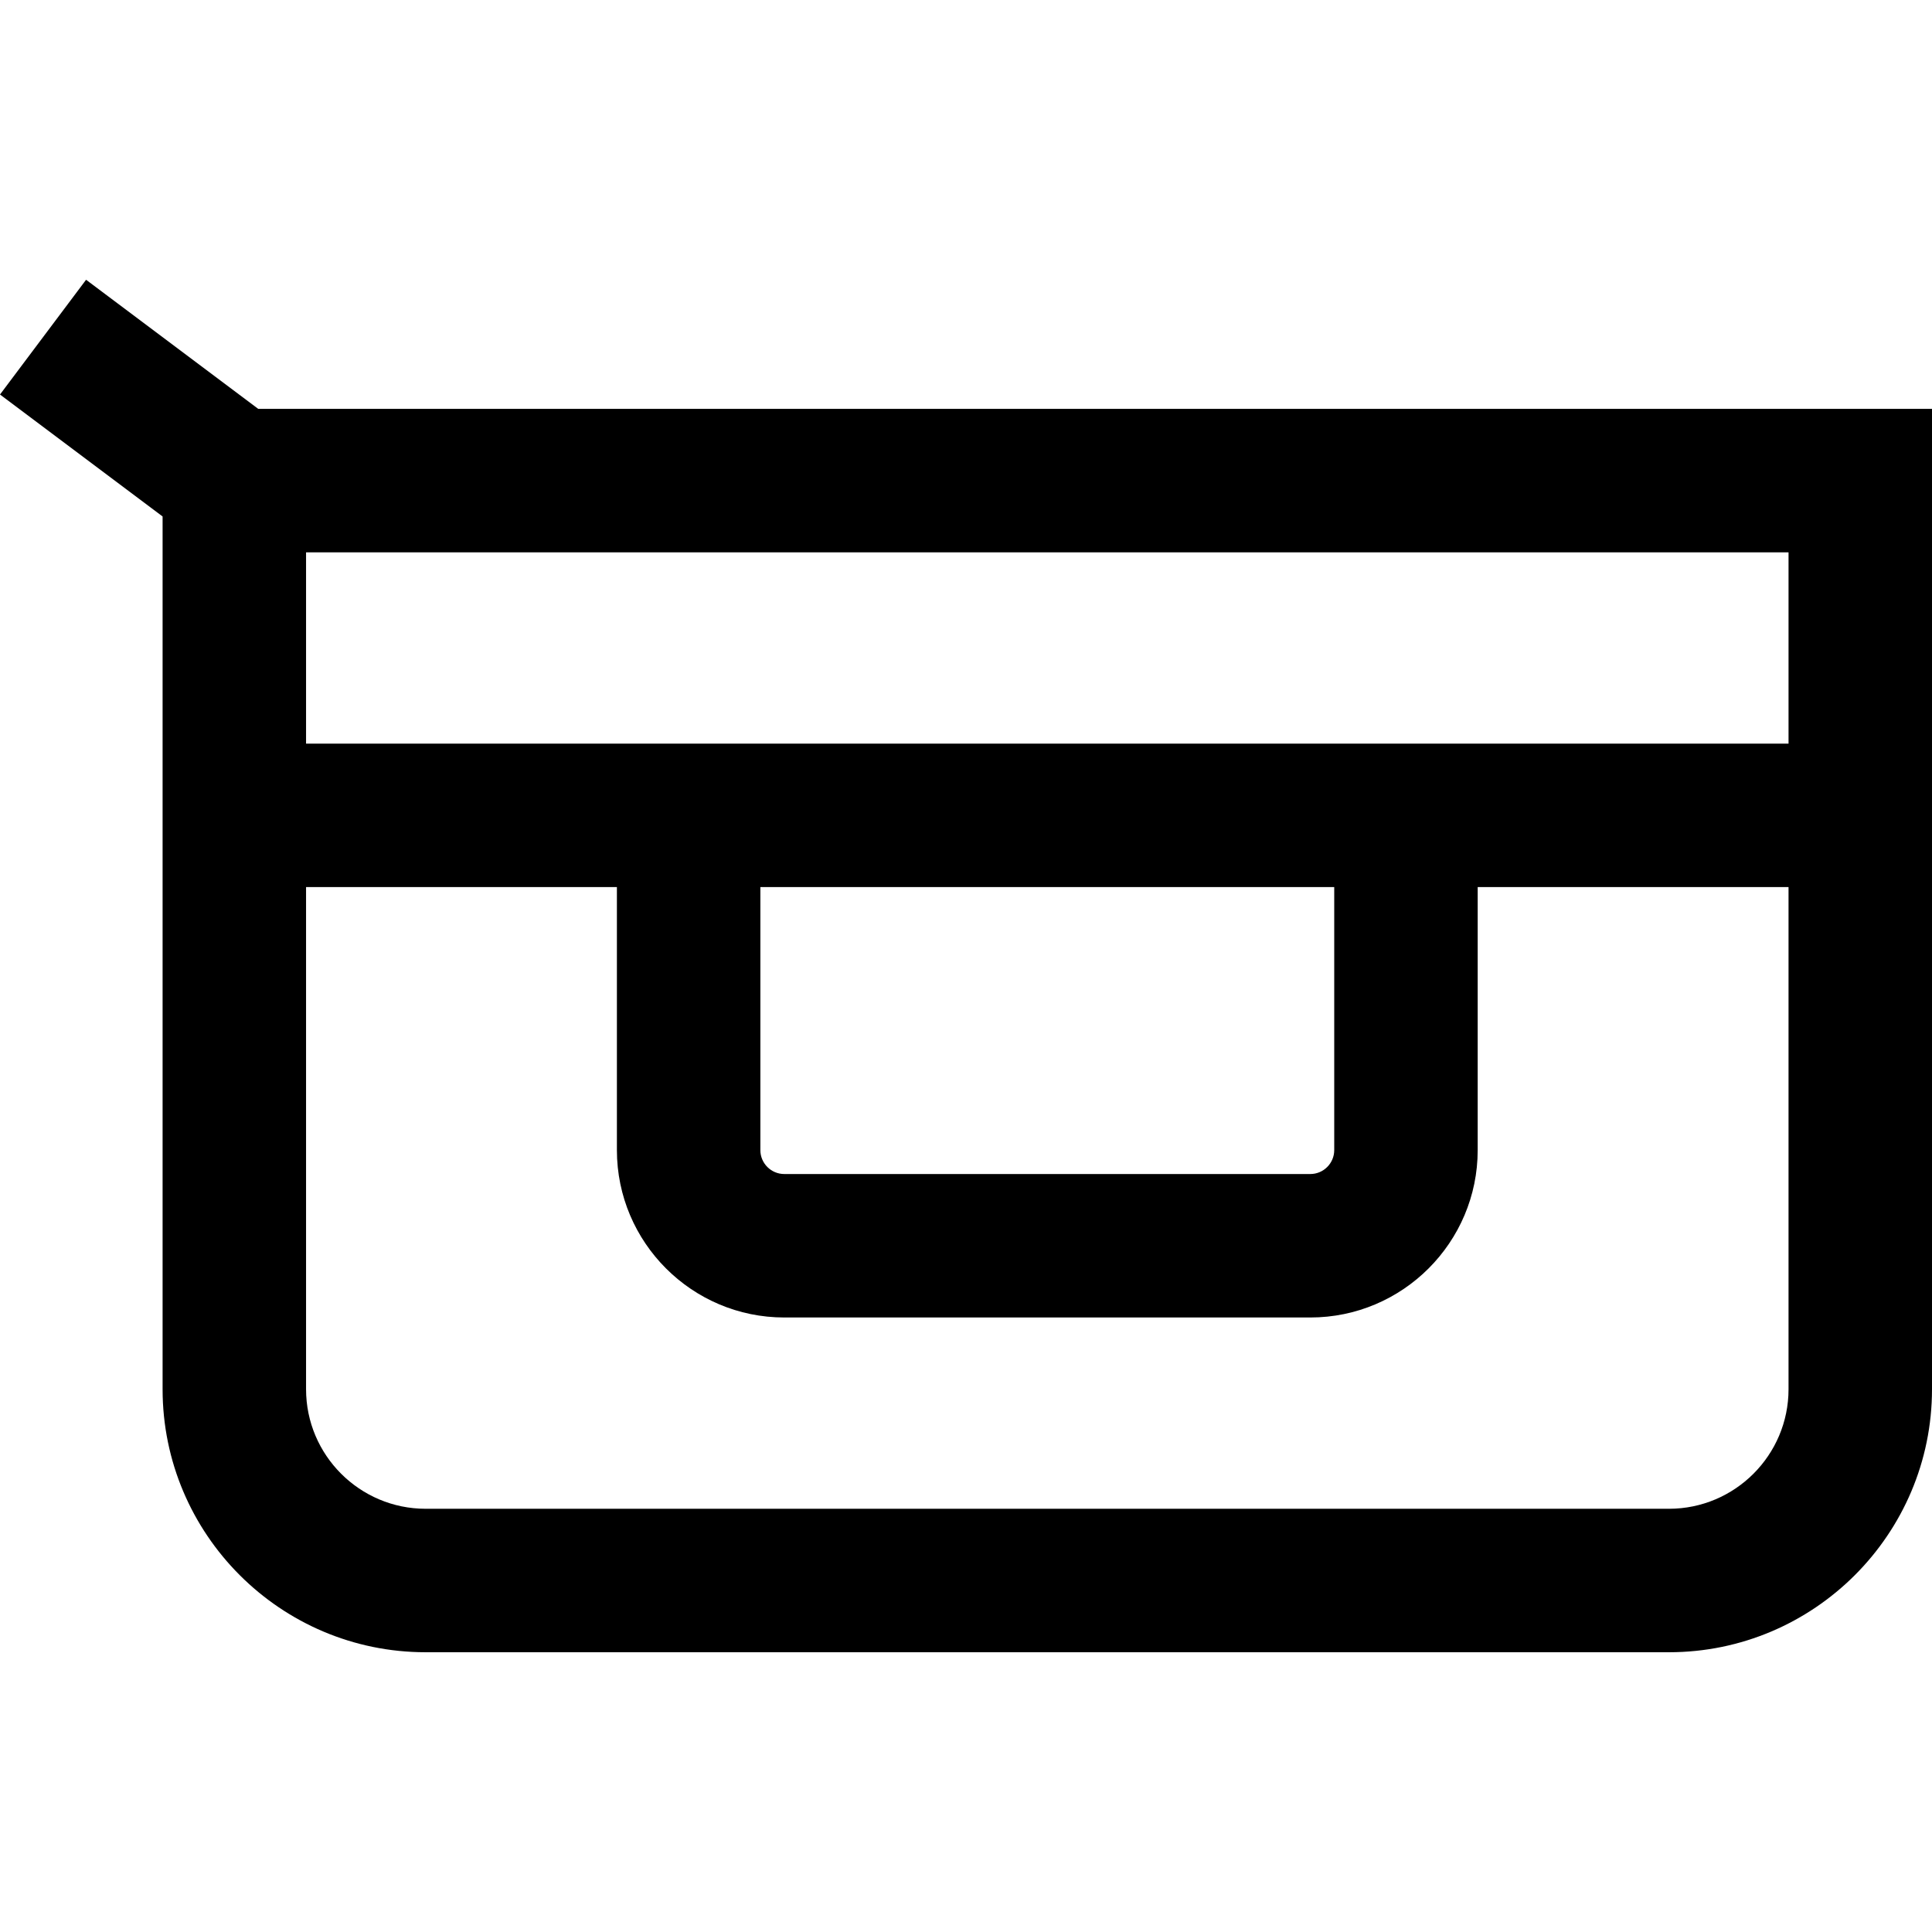
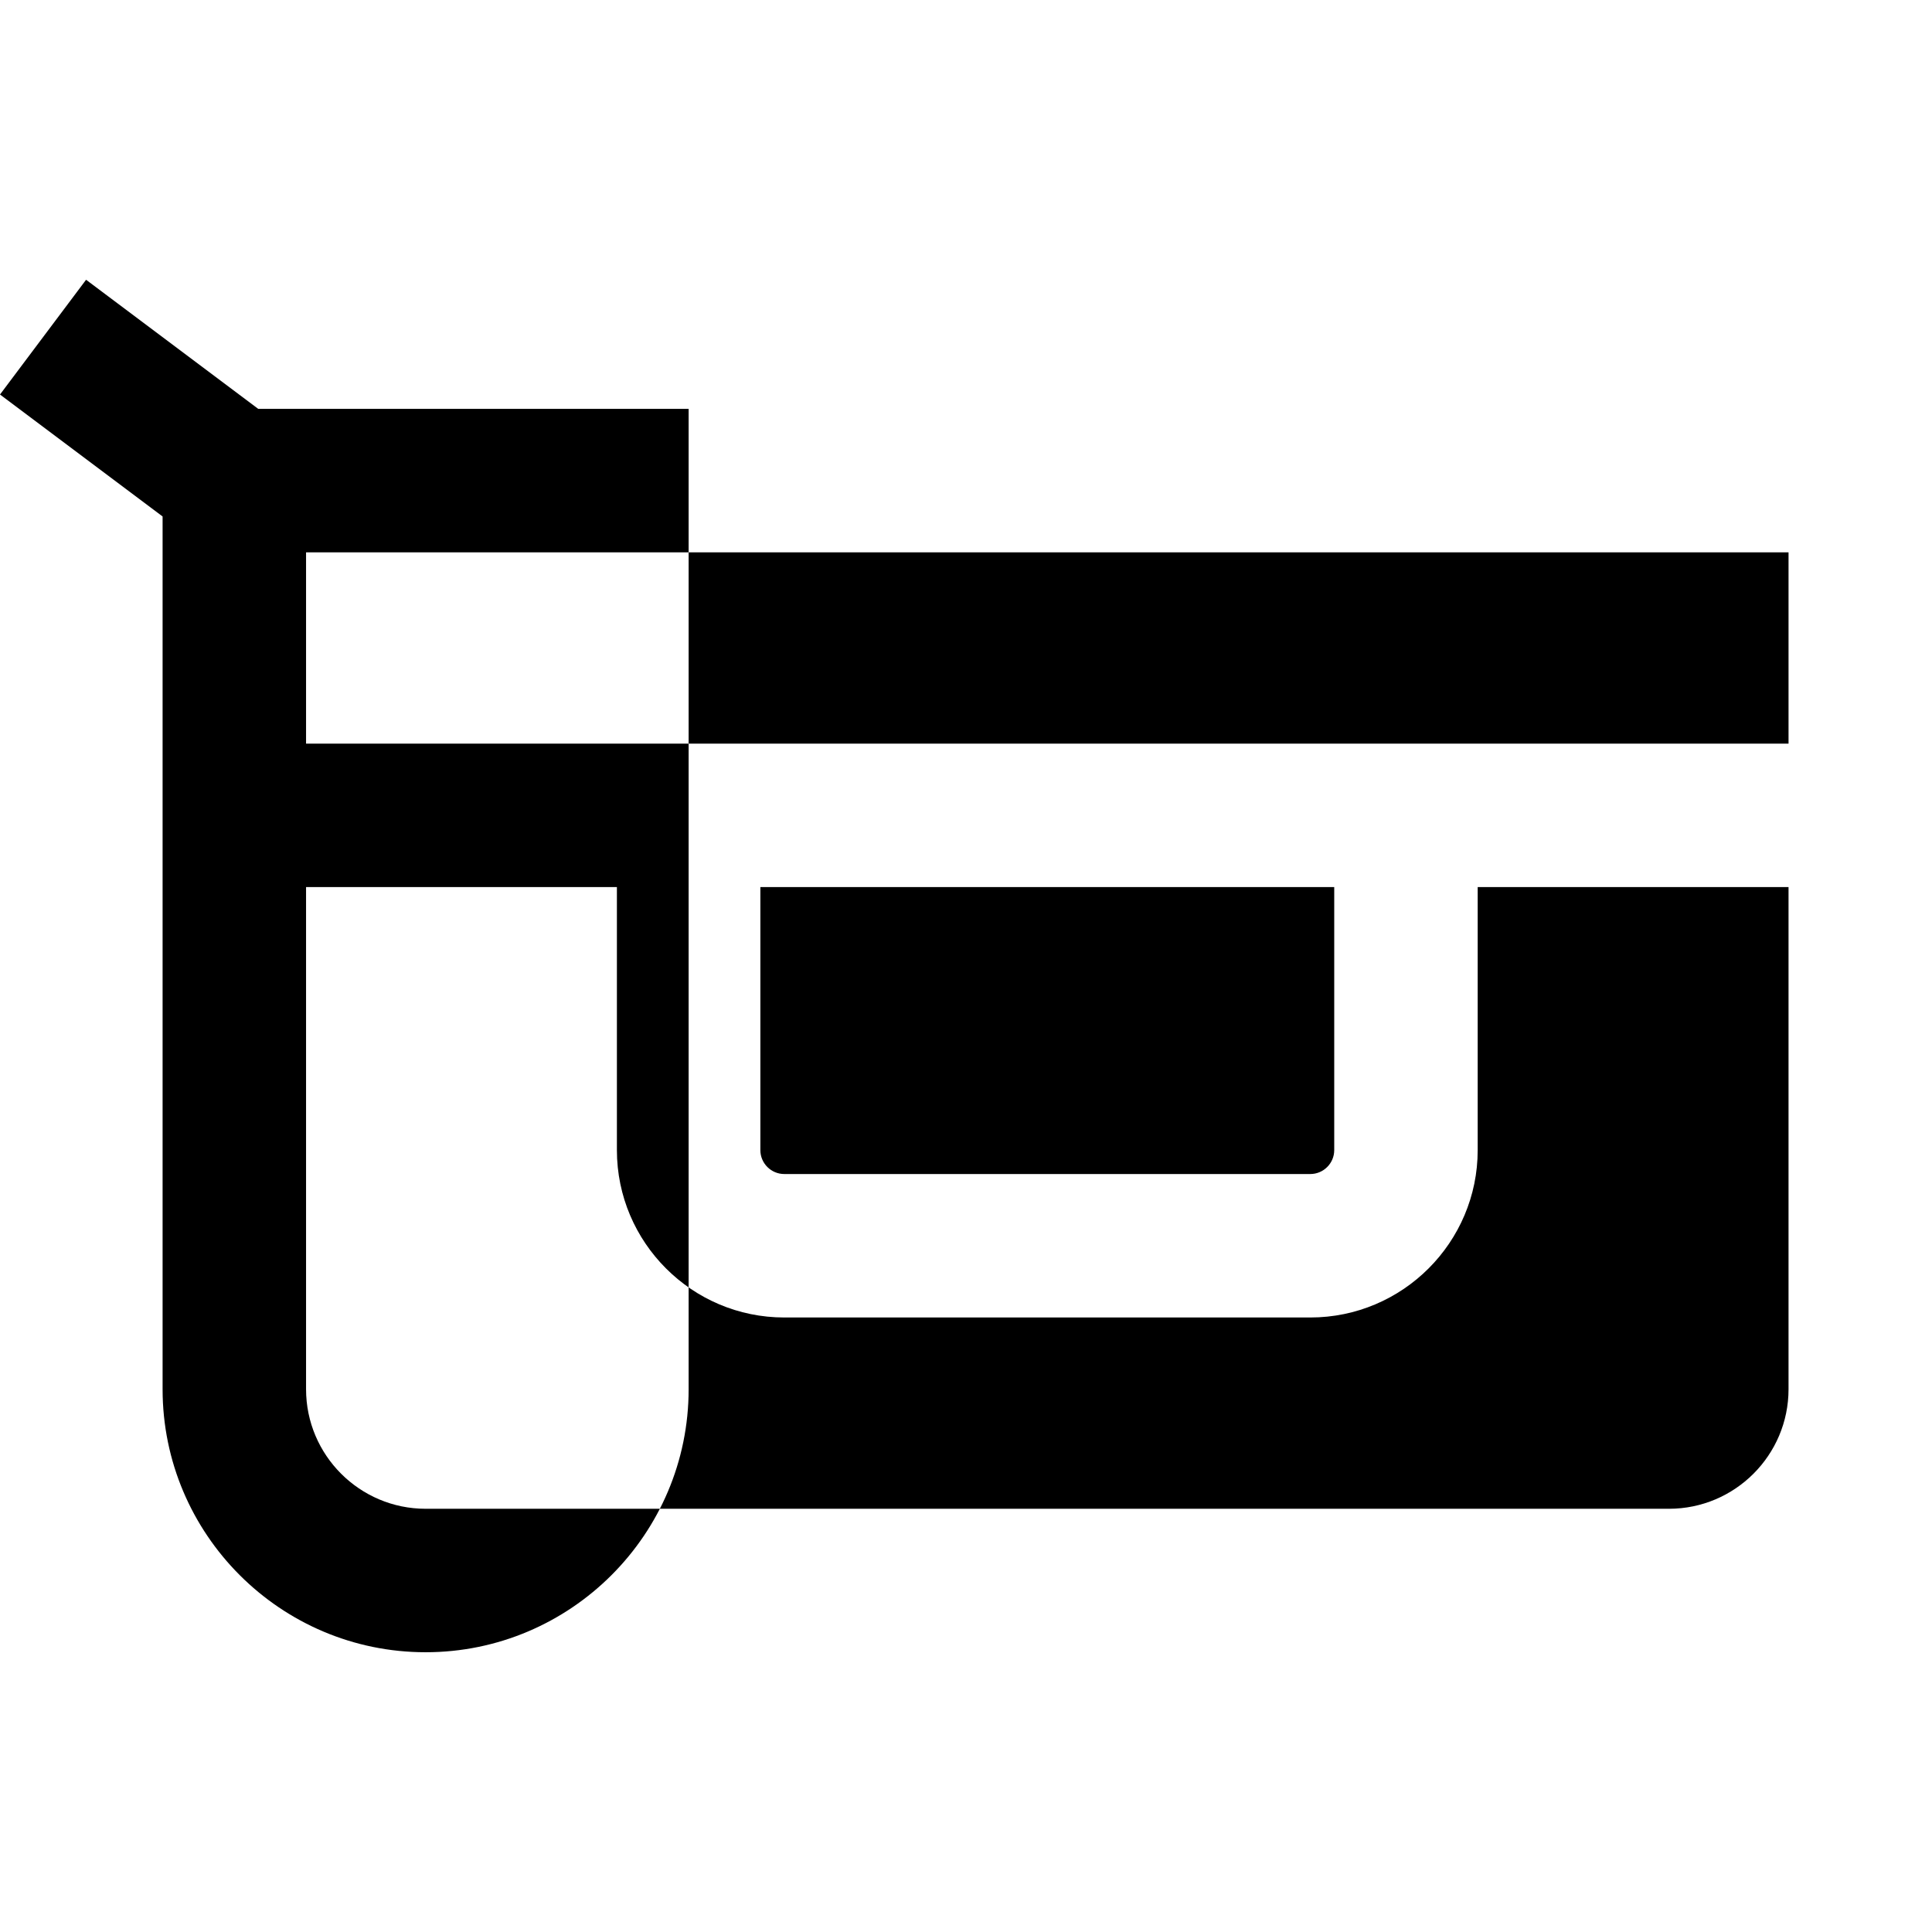
<svg xmlns="http://www.w3.org/2000/svg" fill="#000000" height="800px" width="800px" version="1.1" id="Layer_1" viewBox="0 0 512 512" xml:space="preserve">
  <g>
    <g>
-       <path d="M68.436,108.356L22.812,74.139L0,104.554l43.089,32.317v231.287c0,38.434,31.269,69.703,69.703,69.703h329.505    c38.434,0,69.703-31.269,69.703-69.703V108.356H68.436z M473.98,368.158c0,17.47-14.213,31.683-31.683,31.683H112.792    c-17.47,0-31.683-14.213-31.683-31.683V235.089h82.376v69.703c0,24.458,19.898,44.356,44.356,44.356h139.406    c24.458,0,44.356-19.898,44.356-44.356v-69.703h82.376V368.158z M201.505,304.792v-69.703h152.079v69.703    c0,3.494-2.843,6.337-6.337,6.337H207.842C204.348,311.129,201.505,308.286,201.505,304.792z M473.98,197.069H81.109v-50.693    H473.98V197.069z" />
+       <path d="M68.436,108.356L22.812,74.139L0,104.554l43.089,32.317v231.287c0,38.434,31.269,69.703,69.703,69.703c38.434,0,69.703-31.269,69.703-69.703V108.356H68.436z M473.98,368.158c0,17.47-14.213,31.683-31.683,31.683H112.792    c-17.47,0-31.683-14.213-31.683-31.683V235.089h82.376v69.703c0,24.458,19.898,44.356,44.356,44.356h139.406    c24.458,0,44.356-19.898,44.356-44.356v-69.703h82.376V368.158z M201.505,304.792v-69.703h152.079v69.703    c0,3.494-2.843,6.337-6.337,6.337H207.842C204.348,311.129,201.505,308.286,201.505,304.792z M473.98,197.069H81.109v-50.693    H473.98V197.069z" />
    </g>
  </g>
</svg>